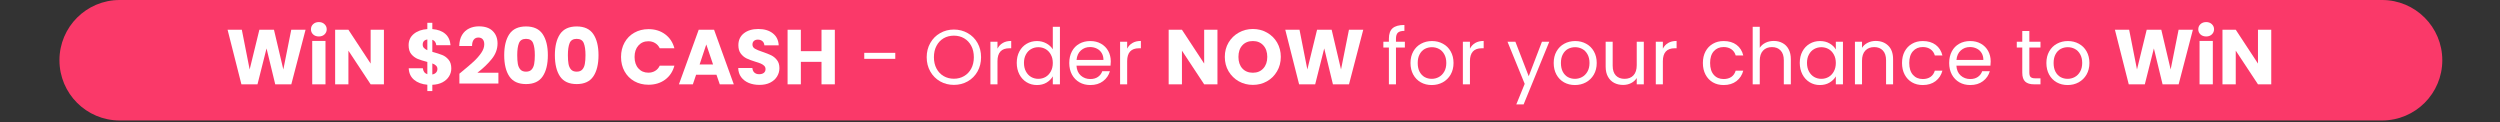
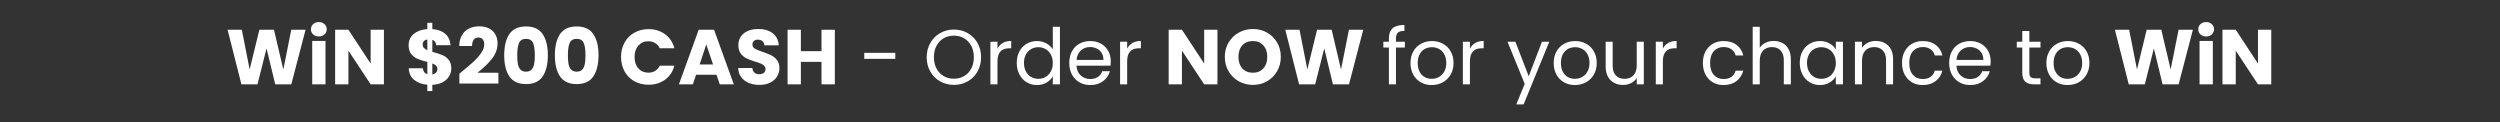
<svg xmlns="http://www.w3.org/2000/svg" width="1024" zoomAndPan="magnify" viewBox="0 0 768 37.5" height="50" preserveAspectRatio="xMidYMid meet" version="1.0">
  <rect x="0" y="0" width="768" height="37.5" fill="#333333" stroke="none" />
  <defs>
    <g />
    <clipPath id="459abaeb02">
      <path d="M 18.262 0 L 750.297 0 L 750.297 37.008 L 18.262 37.008 Z M 18.262 0 " clip-rule="nonzero" />
    </clipPath>
    <clipPath id="3e57656b4b">
      <path d="M 36.766 0 L 731.77 0 C 741.992 0 750.273 8.285 750.273 18.504 C 750.273 28.723 741.992 37.008 731.77 37.008 L 36.766 37.008 C 26.547 37.008 18.262 28.723 18.262 18.504 C 18.262 8.285 26.547 0 36.766 0 Z M 36.766 0 " clip-rule="nonzero" />
    </clipPath>
    <clipPath id="924955693e">
-       <path d="M 0.262 0 L 732.297 0 L 732.297 37.008 L 0.262 37.008 Z M 0.262 0 " clip-rule="nonzero" />
-     </clipPath>
+       </clipPath>
    <clipPath id="e994704a48">
-       <path d="M 18.766 0 L 713.77 0 C 723.992 0 732.273 8.285 732.273 18.504 C 732.273 28.723 723.992 37.008 713.77 37.008 L 18.766 37.008 C 8.547 37.008 0.262 28.723 0.262 18.504 C 0.262 8.285 8.547 0 18.766 0 Z M 18.766 0 " clip-rule="nonzero" />
-     </clipPath>
+       </clipPath>
    <clipPath id="6bcc1c1b20">
      <rect x="0" width="733" y="0" height="38" />
    </clipPath>
  </defs>
  <g clip-path="url(#459abaeb02)">
    <g clip-path="url(#3e57656b4b)">
      <g transform="matrix(1, 0, 0, 1, 18, -0)">
        <g clip-path="url(#6bcc1c1b20)">
          <g clip-path="url(#924955693e)">
            <g clip-path="url(#e994704a48)">
              <path fill="#fa3969" d="M 0.262 0 L 732.297 0 L 732.297 37.008 L 0.262 37.008 Z M 0.262 0 " fill-opacity="1" fill-rule="nonzero" />
            </g>
          </g>
        </g>
      </g>
    </g>
  </g>
  <g fill="#ffffff" fill-opacity="1">
    <g transform="translate(69.319, 25.905)">
      <g>
        <path d="M 24.547 -16.766 L 20.172 0 L 15.234 0 L 12.562 -11.031 L 9.781 0 L 4.844 0 L 0.594 -16.766 L 4.969 -16.766 L 7.375 -4.562 L 10.359 -16.766 L 14.844 -16.766 L 17.719 -4.562 L 20.156 -16.766 Z M 24.547 -16.766 " />
      </g>
    </g>
  </g>
  <g fill="#ffffff" fill-opacity="1">
    <g transform="translate(94.429, 25.905)">
      <g>
        <path d="M 3.531 -14.703 C 2.812 -14.703 2.223 -14.91 1.766 -15.328 C 1.316 -15.754 1.094 -16.281 1.094 -16.906 C 1.094 -17.539 1.316 -18.066 1.766 -18.484 C 2.223 -18.91 2.812 -19.125 3.531 -19.125 C 4.227 -19.125 4.801 -18.91 5.25 -18.484 C 5.707 -18.066 5.938 -17.539 5.938 -16.906 C 5.938 -16.281 5.707 -15.754 5.25 -15.328 C 4.801 -14.91 4.227 -14.703 3.531 -14.703 Z M 5.562 -13.328 L 5.562 0 L 1.484 0 L 1.484 -13.328 Z M 5.562 -13.328 " />
      </g>
    </g>
  </g>
  <g fill="#ffffff" fill-opacity="1">
    <g transform="translate(101.471, 25.905)">
      <g>
        <path d="M 16.469 0 L 12.391 0 L 5.562 -10.344 L 5.562 0 L 1.484 0 L 1.484 -16.766 L 5.562 -16.766 L 12.391 -6.375 L 12.391 -16.766 L 16.469 -16.766 Z M 16.469 0 " />
      </g>
    </g>
  </g>
  <g fill="#ffffff" fill-opacity="1">
    <g transform="translate(119.42, 25.905)">
      <g />
    </g>
  </g>
  <g fill="#ffffff" fill-opacity="1">
    <g transform="translate(124.481, 25.905)">
      <g>
        <path d="M 14.156 -4.875 C 14.156 -4 13.926 -3.191 13.469 -2.453 C 13.02 -1.711 12.352 -1.102 11.469 -0.625 C 10.582 -0.156 9.535 0.098 8.328 0.141 L 8.328 2.078 L 6.797 2.078 L 6.797 0.125 C 5.117 -0.02 3.758 -0.523 2.719 -1.391 C 1.688 -2.266 1.141 -3.445 1.078 -4.938 L 5.422 -4.938 C 5.516 -3.988 5.973 -3.379 6.797 -3.109 L 6.797 -6.875 C 5.555 -7.195 4.566 -7.508 3.828 -7.812 C 3.086 -8.113 2.438 -8.598 1.875 -9.266 C 1.32 -9.93 1.047 -10.848 1.047 -12.016 C 1.047 -13.461 1.582 -14.625 2.656 -15.5 C 3.738 -16.375 5.117 -16.863 6.797 -16.969 L 6.797 -18.906 L 8.328 -18.906 L 8.328 -16.969 C 10.004 -16.844 11.328 -16.359 12.297 -15.516 C 13.266 -14.672 13.805 -13.504 13.922 -12.016 L 9.547 -12.016 C 9.453 -12.867 9.047 -13.426 8.328 -13.688 L 8.328 -9.984 C 9.648 -9.617 10.672 -9.289 11.391 -9 C 12.109 -8.719 12.75 -8.242 13.312 -7.578 C 13.875 -6.922 14.156 -6.02 14.156 -4.875 Z M 5.375 -12.203 C 5.375 -11.805 5.492 -11.473 5.734 -11.203 C 5.984 -10.93 6.336 -10.691 6.797 -10.484 L 6.797 -13.797 C 6.359 -13.723 6.008 -13.551 5.75 -13.281 C 5.5 -13.02 5.375 -12.66 5.375 -12.203 Z M 8.328 -3.031 C 8.805 -3.113 9.188 -3.305 9.469 -3.609 C 9.75 -3.91 9.891 -4.285 9.891 -4.734 C 9.891 -5.141 9.754 -5.473 9.484 -5.734 C 9.223 -6.004 8.836 -6.234 8.328 -6.422 Z M 8.328 -3.031 " />
      </g>
    </g>
  </g>
  <g fill="#ffffff" fill-opacity="1">
    <g transform="translate(140.187, 25.905)">
      <g>
        <path d="M 0.938 -3.266 C 1.477 -3.703 1.723 -3.906 1.672 -3.875 C 3.234 -5.156 4.461 -6.207 5.359 -7.031 C 6.254 -7.863 7.016 -8.734 7.641 -9.641 C 8.266 -10.547 8.578 -11.43 8.578 -12.297 C 8.578 -12.953 8.422 -13.461 8.109 -13.828 C 7.805 -14.191 7.352 -14.375 6.75 -14.375 C 6.145 -14.375 5.672 -14.145 5.328 -13.688 C 4.992 -13.238 4.828 -12.598 4.828 -11.766 L 0.891 -11.766 C 0.922 -13.117 1.207 -14.25 1.75 -15.156 C 2.301 -16.062 3.023 -16.727 3.922 -17.156 C 4.828 -17.594 5.828 -17.812 6.922 -17.812 C 8.816 -17.812 10.242 -17.32 11.203 -16.344 C 12.172 -15.375 12.656 -14.113 12.656 -12.562 C 12.656 -10.852 12.07 -9.27 10.906 -7.812 C 9.75 -6.363 8.27 -4.945 6.469 -3.562 L 12.922 -3.562 L 12.922 -0.234 L 0.938 -0.234 Z M 0.938 -3.266 " />
      </g>
    </g>
  </g>
  <g fill="#ffffff" fill-opacity="1">
    <g transform="translate(153.816, 25.905)">
      <g>
        <path d="M 1.078 -8.953 C 1.078 -11.691 1.602 -13.848 2.656 -15.422 C 3.719 -16.992 5.426 -17.781 7.781 -17.781 C 10.133 -17.781 11.836 -16.992 12.891 -15.422 C 13.953 -13.848 14.484 -11.691 14.484 -8.953 C 14.484 -6.18 13.953 -4.008 12.891 -2.438 C 11.836 -0.863 10.133 -0.078 7.781 -0.078 C 5.426 -0.078 3.719 -0.863 2.656 -2.438 C 1.602 -4.008 1.078 -6.18 1.078 -8.953 Z M 10.484 -8.953 C 10.484 -10.555 10.305 -11.789 9.953 -12.656 C 9.609 -13.531 8.883 -13.969 7.781 -13.969 C 6.688 -13.969 5.961 -13.531 5.609 -12.656 C 5.254 -11.789 5.078 -10.555 5.078 -8.953 C 5.078 -7.867 5.141 -6.973 5.266 -6.266 C 5.398 -5.555 5.66 -4.984 6.047 -4.547 C 6.441 -4.109 7.02 -3.891 7.781 -3.891 C 8.539 -3.891 9.113 -4.109 9.5 -4.547 C 9.895 -4.984 10.156 -5.555 10.281 -6.266 C 10.414 -6.973 10.484 -7.867 10.484 -8.953 Z M 10.484 -8.953 " />
      </g>
    </g>
  </g>
  <g fill="#ffffff" fill-opacity="1">
    <g transform="translate(169.379, 25.905)">
      <g>
        <path d="M 1.078 -8.953 C 1.078 -11.691 1.602 -13.848 2.656 -15.422 C 3.719 -16.992 5.426 -17.781 7.781 -17.781 C 10.133 -17.781 11.836 -16.992 12.891 -15.422 C 13.953 -13.848 14.484 -11.691 14.484 -8.953 C 14.484 -6.18 13.953 -4.008 12.891 -2.438 C 11.836 -0.863 10.133 -0.078 7.781 -0.078 C 5.426 -0.078 3.719 -0.863 2.656 -2.438 C 1.602 -4.008 1.078 -6.18 1.078 -8.953 Z M 10.484 -8.953 C 10.484 -10.555 10.305 -11.789 9.953 -12.656 C 9.609 -13.531 8.883 -13.969 7.781 -13.969 C 6.688 -13.969 5.961 -13.531 5.609 -12.656 C 5.254 -11.789 5.078 -10.555 5.078 -8.953 C 5.078 -7.867 5.141 -6.973 5.266 -6.266 C 5.398 -5.555 5.66 -4.984 6.047 -4.547 C 6.441 -4.109 7.02 -3.891 7.781 -3.891 C 8.539 -3.891 9.113 -4.109 9.5 -4.547 C 9.895 -4.984 10.156 -5.555 10.281 -6.266 C 10.414 -6.973 10.484 -7.867 10.484 -8.953 Z M 10.484 -8.953 " />
      </g>
    </g>
  </g>
  <g fill="#ffffff" fill-opacity="1">
    <g transform="translate(184.941, 25.905)">
      <g />
    </g>
  </g>
  <g fill="#ffffff" fill-opacity="1">
    <g transform="translate(190.002, 25.905)">
      <g>
        <path d="M 0.781 -8.406 C 0.781 -10.062 1.141 -11.535 1.859 -12.828 C 2.578 -14.129 3.578 -15.141 4.859 -15.859 C 6.141 -16.586 7.594 -16.953 9.219 -16.953 C 11.207 -16.953 12.91 -16.426 14.328 -15.375 C 15.742 -14.32 16.691 -12.891 17.172 -11.078 L 12.672 -11.078 C 12.336 -11.773 11.863 -12.305 11.25 -12.672 C 10.645 -13.047 9.953 -13.234 9.172 -13.234 C 7.91 -13.234 6.891 -12.789 6.109 -11.906 C 5.328 -11.031 4.938 -9.863 4.938 -8.406 C 4.938 -6.938 5.328 -5.766 6.109 -4.891 C 6.891 -4.016 7.91 -3.578 9.172 -3.578 C 9.953 -3.578 10.645 -3.758 11.25 -4.125 C 11.863 -4.488 12.336 -5.023 12.672 -5.734 L 17.172 -5.734 C 16.691 -3.922 15.742 -2.488 14.328 -1.438 C 12.91 -0.395 11.207 0.125 9.219 0.125 C 7.594 0.125 6.141 -0.234 4.859 -0.953 C 3.578 -1.68 2.578 -2.691 1.859 -3.984 C 1.141 -5.273 0.781 -6.75 0.781 -8.406 Z M 0.781 -8.406 " />
      </g>
    </g>
  </g>
  <g fill="#ffffff" fill-opacity="1">
    <g transform="translate(208.19, 25.905)">
      <g>
        <path d="M 11.906 -2.953 L 5.656 -2.953 L 4.656 0 L 0.375 0 L 6.453 -16.766 L 11.172 -16.766 L 17.234 0 L 12.922 0 Z M 10.859 -6.109 L 8.781 -12.25 L 6.734 -6.109 Z M 10.859 -6.109 " />
      </g>
    </g>
  </g>
  <g fill="#ffffff" fill-opacity="1">
    <g transform="translate(225.781, 25.905)">
      <g>
        <path d="M 7.547 0.172 C 6.316 0.172 5.219 -0.023 4.25 -0.422 C 3.281 -0.828 2.504 -1.414 1.922 -2.188 C 1.336 -2.969 1.031 -3.91 1 -5.016 L 5.344 -5.016 C 5.406 -4.391 5.617 -3.914 5.984 -3.594 C 6.359 -3.27 6.836 -3.109 7.422 -3.109 C 8.023 -3.109 8.504 -3.242 8.859 -3.516 C 9.211 -3.797 9.391 -4.18 9.391 -4.672 C 9.391 -5.086 9.25 -5.43 8.969 -5.703 C 8.688 -5.973 8.344 -6.195 7.938 -6.375 C 7.531 -6.551 6.953 -6.75 6.203 -6.969 C 5.117 -7.301 4.234 -7.633 3.547 -7.969 C 2.867 -8.301 2.281 -8.797 1.781 -9.453 C 1.289 -10.109 1.047 -10.961 1.047 -12.016 C 1.047 -13.566 1.609 -14.785 2.734 -15.672 C 3.867 -16.555 5.344 -17 7.156 -17 C 9.008 -17 10.5 -16.555 11.625 -15.672 C 12.758 -14.785 13.363 -13.555 13.438 -11.984 L 9.031 -11.984 C 9 -12.523 8.797 -12.953 8.422 -13.266 C 8.055 -13.578 7.586 -13.734 7.016 -13.734 C 6.523 -13.734 6.129 -13.598 5.828 -13.328 C 5.523 -13.066 5.375 -12.691 5.375 -12.203 C 5.375 -11.66 5.629 -11.238 6.141 -10.938 C 6.648 -10.633 7.441 -10.305 8.516 -9.953 C 9.598 -9.586 10.477 -9.238 11.156 -8.906 C 11.832 -8.57 12.414 -8.086 12.906 -7.453 C 13.406 -6.816 13.656 -5.992 13.656 -4.984 C 13.656 -4.035 13.41 -3.172 12.922 -2.391 C 12.441 -1.609 11.738 -0.984 10.812 -0.516 C 9.895 -0.055 8.805 0.172 7.547 0.172 Z M 7.547 0.172 " />
      </g>
    </g>
  </g>
  <g fill="#ffffff" fill-opacity="1">
    <g transform="translate(240.461, 25.905)">
      <g>
        <path d="M 16 -16.766 L 16 0 L 11.906 0 L 11.906 -6.906 L 5.562 -6.906 L 5.562 0 L 1.484 0 L 1.484 -16.766 L 5.562 -16.766 L 5.562 -10.188 L 11.906 -10.188 L 11.906 -16.766 Z M 16 -16.766 " />
      </g>
    </g>
  </g>
  <g fill="#ffffff" fill-opacity="1">
    <g transform="translate(257.914, 25.905)">
      <g />
    </g>
  </g>
  <g fill="#ffffff" fill-opacity="1">
    <g transform="translate(264.124, 25.905)">
      <g>
        <path d="M 10.906 -9.672 L 10.906 -7.828 L 1.375 -7.828 L 1.375 -9.672 Z M 10.906 -9.672 " />
      </g>
    </g>
  </g>
  <g fill="#ffffff" fill-opacity="1">
    <g transform="translate(277.276, 25.905)">
      <g />
    </g>
  </g>
  <g fill="#ffffff" fill-opacity="1">
    <g transform="translate(283.649, 25.905)">
      <g>
        <path d="M 9.391 0.172 C 7.836 0.172 6.426 -0.188 5.156 -0.906 C 3.883 -1.633 2.879 -2.645 2.141 -3.938 C 1.398 -5.238 1.031 -6.703 1.031 -8.328 C 1.031 -9.953 1.398 -11.41 2.141 -12.703 C 2.879 -14.004 3.883 -15.016 5.156 -15.734 C 6.426 -16.461 7.836 -16.828 9.391 -16.828 C 10.941 -16.828 12.352 -16.461 13.625 -15.734 C 14.906 -15.016 15.91 -14.008 16.641 -12.719 C 17.367 -11.438 17.734 -9.973 17.734 -8.328 C 17.734 -6.691 17.367 -5.227 16.641 -3.938 C 15.91 -2.645 14.906 -1.633 13.625 -0.906 C 12.352 -0.188 10.941 0.172 9.391 0.172 Z M 9.391 -1.719 C 10.547 -1.719 11.586 -1.988 12.516 -2.531 C 13.453 -3.07 14.188 -3.844 14.719 -4.844 C 15.25 -5.844 15.516 -7.004 15.516 -8.328 C 15.516 -9.672 15.25 -10.836 14.719 -11.828 C 14.188 -12.828 13.457 -13.598 12.531 -14.141 C 11.613 -14.68 10.566 -14.953 9.391 -14.953 C 8.203 -14.953 7.145 -14.68 6.219 -14.141 C 5.301 -13.598 4.578 -12.828 4.047 -11.828 C 3.516 -10.836 3.25 -9.672 3.25 -8.328 C 3.25 -7.004 3.516 -5.844 4.047 -4.844 C 4.578 -3.844 5.305 -3.07 6.234 -2.531 C 7.172 -1.988 8.223 -1.719 9.391 -1.719 Z M 9.391 -1.719 " />
      </g>
    </g>
  </g>
  <g fill="#ffffff" fill-opacity="1">
    <g transform="translate(302.41, 25.905)">
      <g>
        <path d="M 4.016 -10.953 C 4.391 -11.703 4.93 -12.285 5.641 -12.703 C 6.348 -13.117 7.211 -13.328 8.234 -13.328 L 8.234 -11.078 L 7.656 -11.078 C 5.227 -11.078 4.016 -9.754 4.016 -7.109 L 4.016 0 L 1.844 0 L 1.844 -13.078 L 4.016 -13.078 Z M 4.016 -10.953 " />
      </g>
    </g>
  </g>
  <g fill="#ffffff" fill-opacity="1">
    <g transform="translate(311.313, 25.905)">
      <g>
        <path d="M 1.031 -6.594 C 1.031 -7.926 1.301 -9.098 1.844 -10.109 C 2.383 -11.117 3.125 -11.898 4.062 -12.453 C 5.008 -13.016 6.078 -13.297 7.266 -13.297 C 8.273 -13.297 9.219 -13.062 10.094 -12.594 C 10.969 -12.125 11.641 -11.508 12.109 -10.75 L 12.109 -17.672 L 14.297 -17.672 L 14.297 0 L 12.109 0 L 12.109 -2.453 C 11.672 -1.68 11.031 -1.039 10.188 -0.531 C 9.344 -0.031 8.359 0.219 7.234 0.219 C 6.066 0.219 5.008 -0.066 4.062 -0.641 C 3.125 -1.211 2.383 -2.016 1.844 -3.047 C 1.301 -4.086 1.031 -5.27 1.031 -6.594 Z M 12.109 -6.562 C 12.109 -7.551 11.906 -8.41 11.5 -9.141 C 11.102 -9.879 10.566 -10.441 9.891 -10.828 C 9.211 -11.211 8.469 -11.406 7.656 -11.406 C 6.852 -11.406 6.113 -11.211 5.438 -10.828 C 4.77 -10.453 4.238 -9.895 3.844 -9.156 C 3.445 -8.426 3.25 -7.57 3.25 -6.594 C 3.25 -5.582 3.445 -4.707 3.844 -3.969 C 4.238 -3.227 4.77 -2.66 5.438 -2.266 C 6.113 -1.879 6.852 -1.688 7.656 -1.688 C 8.469 -1.688 9.211 -1.879 9.891 -2.266 C 10.566 -2.66 11.102 -3.227 11.5 -3.969 C 11.906 -4.707 12.109 -5.57 12.109 -6.562 Z M 12.109 -6.562 " />
      </g>
    </g>
  </g>
  <g fill="#ffffff" fill-opacity="1">
    <g transform="translate(327.449, 25.905)">
      <g>
        <path d="M 13.781 -7.047 C 13.781 -6.629 13.754 -6.191 13.703 -5.734 L 3.25 -5.734 C 3.32 -4.441 3.758 -3.43 4.562 -2.703 C 5.375 -1.984 6.352 -1.625 7.5 -1.625 C 8.438 -1.625 9.219 -1.844 9.844 -2.281 C 10.477 -2.719 10.922 -3.301 11.172 -4.031 L 13.516 -4.031 C 13.16 -2.781 12.457 -1.758 11.406 -0.969 C 10.363 -0.176 9.062 0.219 7.5 0.219 C 6.258 0.219 5.148 -0.055 4.172 -0.609 C 3.191 -1.172 2.422 -1.961 1.859 -2.984 C 1.305 -4.016 1.031 -5.207 1.031 -6.562 C 1.031 -7.914 1.301 -9.102 1.844 -10.125 C 2.383 -11.145 3.145 -11.926 4.125 -12.469 C 5.102 -13.02 6.227 -13.297 7.5 -13.297 C 8.738 -13.297 9.832 -13.023 10.781 -12.484 C 11.738 -11.941 12.477 -11.195 13 -10.25 C 13.52 -9.301 13.781 -8.234 13.781 -7.047 Z M 11.531 -7.5 C 11.531 -8.32 11.348 -9.031 10.984 -9.625 C 10.617 -10.227 10.117 -10.68 9.484 -10.984 C 8.859 -11.297 8.164 -11.453 7.406 -11.453 C 6.301 -11.453 5.363 -11.102 4.594 -10.406 C 3.82 -9.707 3.379 -8.738 3.266 -7.5 Z M 11.531 -7.5 " />
      </g>
    </g>
  </g>
  <g fill="#ffffff" fill-opacity="1">
    <g transform="translate(342.248, 25.905)">
      <g>
        <path d="M 4.016 -10.953 C 4.391 -11.703 4.93 -12.285 5.641 -12.703 C 6.348 -13.117 7.211 -13.328 8.234 -13.328 L 8.234 -11.078 L 7.656 -11.078 C 5.227 -11.078 4.016 -9.754 4.016 -7.109 L 4.016 0 L 1.844 0 L 1.844 -13.078 L 4.016 -13.078 Z M 4.016 -10.953 " />
      </g>
    </g>
  </g>
  <g fill="#ffffff" fill-opacity="1">
    <g transform="translate(351.151, 25.905)">
      <g />
    </g>
  </g>
  <g fill="#ffffff" fill-opacity="1">
    <g transform="translate(357.531, 25.905)">
      <g>
        <path d="M 16.469 0 L 12.391 0 L 5.562 -10.344 L 5.562 0 L 1.484 0 L 1.484 -16.766 L 5.562 -16.766 L 12.391 -6.375 L 12.391 -16.766 L 16.469 -16.766 Z M 16.469 0 " />
      </g>
    </g>
  </g>
  <g fill="#ffffff" fill-opacity="1">
    <g transform="translate(375.48, 25.905)">
      <g>
        <path d="M 9.406 0.172 C 7.832 0.172 6.391 -0.191 5.078 -0.922 C 3.766 -1.66 2.719 -2.688 1.938 -4 C 1.164 -5.312 0.781 -6.785 0.781 -8.422 C 0.781 -10.066 1.164 -11.539 1.938 -12.844 C 2.719 -14.145 3.766 -15.16 5.078 -15.891 C 6.391 -16.629 7.832 -17 9.406 -17 C 10.977 -17 12.422 -16.629 13.734 -15.891 C 15.047 -15.16 16.082 -14.145 16.844 -12.844 C 17.602 -11.539 17.984 -10.066 17.984 -8.422 C 17.984 -6.785 17.598 -5.312 16.828 -4 C 16.066 -2.688 15.031 -1.66 13.719 -0.922 C 12.414 -0.191 10.977 0.172 9.406 0.172 Z M 9.406 -3.562 C 10.738 -3.562 11.805 -4.004 12.609 -4.891 C 13.422 -5.785 13.828 -6.961 13.828 -8.422 C 13.828 -9.898 13.422 -11.082 12.609 -11.969 C 11.805 -12.852 10.738 -13.297 9.406 -13.297 C 8.051 -13.297 6.973 -12.859 6.172 -11.984 C 5.367 -11.109 4.969 -9.922 4.969 -8.422 C 4.969 -6.941 5.367 -5.758 6.172 -4.875 C 6.973 -4 8.051 -3.562 9.406 -3.562 Z M 9.406 -3.562 " />
      </g>
    </g>
  </g>
  <g fill="#ffffff" fill-opacity="1">
    <g transform="translate(394.242, 25.905)">
      <g>
        <path d="M 24.547 -16.766 L 20.172 0 L 15.234 0 L 12.562 -11.031 L 9.781 0 L 4.844 0 L 0.594 -16.766 L 4.969 -16.766 L 7.375 -4.562 L 10.359 -16.766 L 14.844 -16.766 L 17.719 -4.562 L 20.156 -16.766 Z M 24.547 -16.766 " />
      </g>
    </g>
  </g>
  <g fill="#ffffff" fill-opacity="1">
    <g transform="translate(419.352, 25.905)">
      <g />
    </g>
  </g>
  <g fill="#ffffff" fill-opacity="1">
    <g transform="translate(424.42, 25.905)">
      <g>
        <path d="M 7.156 -11.297 L 4.422 -11.297 L 4.422 0 L 2.25 0 L 2.25 -11.297 L 0.547 -11.297 L 0.547 -13.078 L 2.25 -13.078 L 2.25 -14.016 C 2.25 -15.484 2.625 -16.551 3.375 -17.219 C 4.133 -17.895 5.348 -18.234 7.016 -18.234 L 7.016 -16.422 C 6.066 -16.422 5.395 -16.234 5 -15.859 C 4.613 -15.484 4.422 -14.867 4.422 -14.016 L 4.422 -13.078 L 7.156 -13.078 Z M 7.156 -11.297 " />
      </g>
    </g>
  </g>
  <g fill="#ffffff" fill-opacity="1">
    <g transform="translate(432.273, 25.905)">
      <g>
        <path d="M 7.547 0.219 C 6.316 0.219 5.203 -0.055 4.203 -0.609 C 3.211 -1.172 2.438 -1.961 1.875 -2.984 C 1.312 -4.016 1.031 -5.207 1.031 -6.562 C 1.031 -7.906 1.316 -9.086 1.891 -10.109 C 2.473 -11.141 3.266 -11.926 4.266 -12.469 C 5.273 -13.02 6.398 -13.297 7.641 -13.297 C 8.879 -13.297 10 -13.02 11 -12.469 C 12.008 -11.926 12.801 -11.145 13.375 -10.125 C 13.957 -9.102 14.25 -7.914 14.25 -6.562 C 14.25 -5.207 13.953 -4.016 13.359 -2.984 C 12.766 -1.961 11.957 -1.172 10.938 -0.609 C 9.914 -0.055 8.785 0.219 7.547 0.219 Z M 7.547 -1.688 C 8.328 -1.688 9.055 -1.867 9.734 -2.234 C 10.422 -2.609 10.973 -3.16 11.391 -3.891 C 11.816 -4.617 12.031 -5.508 12.031 -6.562 C 12.031 -7.613 11.82 -8.504 11.406 -9.234 C 11 -9.973 10.457 -10.52 9.781 -10.875 C 9.113 -11.227 8.391 -11.406 7.609 -11.406 C 6.816 -11.406 6.086 -11.227 5.422 -10.875 C 4.766 -10.52 4.238 -9.973 3.844 -9.234 C 3.445 -8.504 3.25 -7.613 3.25 -6.562 C 3.25 -5.5 3.441 -4.598 3.828 -3.859 C 4.223 -3.129 4.742 -2.582 5.391 -2.219 C 6.047 -1.863 6.766 -1.688 7.547 -1.688 Z M 7.547 -1.688 " />
      </g>
    </g>
  </g>
  <g fill="#ffffff" fill-opacity="1">
    <g transform="translate(447.549, 25.905)">
      <g>
        <path d="M 4.016 -10.953 C 4.391 -11.703 4.93 -12.285 5.641 -12.703 C 6.348 -13.117 7.211 -13.328 8.234 -13.328 L 8.234 -11.078 L 7.656 -11.078 C 5.227 -11.078 4.016 -9.754 4.016 -7.109 L 4.016 0 L 1.844 0 L 1.844 -13.078 L 4.016 -13.078 Z M 4.016 -10.953 " />
      </g>
    </g>
  </g>
  <g fill="#ffffff" fill-opacity="1">
    <g transform="translate(456.453, 25.905)">
      <g />
    </g>
  </g>
  <g fill="#ffffff" fill-opacity="1">
    <g transform="translate(462.826, 25.905)">
      <g>
        <path d="M 13.109 -13.078 L 5.234 6.156 L 2.984 6.156 L 5.562 -0.141 L 0.281 -13.078 L 2.703 -13.078 L 6.797 -2.484 L 10.859 -13.078 Z M 13.109 -13.078 " />
      </g>
    </g>
  </g>
  <g fill="#ffffff" fill-opacity="1">
    <g transform="translate(476.264, 25.905)">
      <g>
        <path d="M 7.547 0.219 C 6.316 0.219 5.203 -0.055 4.203 -0.609 C 3.211 -1.172 2.438 -1.961 1.875 -2.984 C 1.312 -4.016 1.031 -5.207 1.031 -6.562 C 1.031 -7.906 1.316 -9.086 1.891 -10.109 C 2.473 -11.141 3.266 -11.926 4.266 -12.469 C 5.273 -13.02 6.398 -13.297 7.641 -13.297 C 8.879 -13.297 10 -13.02 11 -12.469 C 12.008 -11.926 12.801 -11.145 13.375 -10.125 C 13.957 -9.102 14.25 -7.914 14.25 -6.562 C 14.25 -5.207 13.953 -4.016 13.359 -2.984 C 12.766 -1.961 11.957 -1.172 10.938 -0.609 C 9.914 -0.055 8.785 0.219 7.547 0.219 Z M 7.547 -1.688 C 8.328 -1.688 9.055 -1.867 9.734 -2.234 C 10.422 -2.609 10.973 -3.16 11.391 -3.891 C 11.816 -4.617 12.031 -5.508 12.031 -6.562 C 12.031 -7.613 11.82 -8.504 11.406 -9.234 C 11 -9.973 10.457 -10.52 9.781 -10.875 C 9.113 -11.227 8.391 -11.406 7.609 -11.406 C 6.816 -11.406 6.086 -11.227 5.422 -10.875 C 4.766 -10.52 4.238 -9.973 3.844 -9.234 C 3.445 -8.504 3.25 -7.613 3.25 -6.562 C 3.25 -5.5 3.441 -4.598 3.828 -3.859 C 4.223 -3.129 4.742 -2.582 5.391 -2.219 C 6.047 -1.863 6.766 -1.688 7.547 -1.688 Z M 7.547 -1.688 " />
      </g>
    </g>
  </g>
  <g fill="#ffffff" fill-opacity="1">
    <g transform="translate(491.54, 25.905)">
      <g>
        <path d="M 13.438 -13.078 L 13.438 0 L 11.266 0 L 11.266 -1.938 C 10.848 -1.27 10.27 -0.75 9.531 -0.375 C 8.789 0 7.977 0.188 7.094 0.188 C 6.07 0.188 5.156 -0.02 4.344 -0.438 C 3.531 -0.863 2.891 -1.5 2.422 -2.344 C 1.953 -3.188 1.719 -4.211 1.719 -5.422 L 1.719 -13.078 L 3.875 -13.078 L 3.875 -5.703 C 3.875 -4.41 4.195 -3.414 4.844 -2.719 C 5.5 -2.031 6.391 -1.688 7.516 -1.688 C 8.68 -1.688 9.598 -2.047 10.266 -2.766 C 10.93 -3.484 11.266 -4.523 11.266 -5.891 L 11.266 -13.078 Z M 13.438 -13.078 " />
      </g>
    </g>
  </g>
  <g fill="#ffffff" fill-opacity="1">
    <g transform="translate(506.817, 25.905)">
      <g>
        <path d="M 4.016 -10.953 C 4.391 -11.703 4.93 -12.285 5.641 -12.703 C 6.348 -13.117 7.211 -13.328 8.234 -13.328 L 8.234 -11.078 L 7.656 -11.078 C 5.227 -11.078 4.016 -9.754 4.016 -7.109 L 4.016 0 L 1.844 0 L 1.844 -13.078 L 4.016 -13.078 Z M 4.016 -10.953 " />
      </g>
    </g>
  </g>
  <g fill="#ffffff" fill-opacity="1">
    <g transform="translate(515.72, 25.905)">
      <g />
    </g>
  </g>
  <g fill="#ffffff" fill-opacity="1">
    <g transform="translate(522.093, 25.905)">
      <g>
        <path d="M 1.031 -6.562 C 1.031 -7.914 1.301 -9.098 1.844 -10.109 C 2.383 -11.117 3.133 -11.898 4.094 -12.453 C 5.051 -13.016 6.156 -13.297 7.406 -13.297 C 9.008 -13.297 10.332 -12.906 11.375 -12.125 C 12.414 -11.344 13.102 -10.258 13.438 -8.875 L 11.109 -8.875 C 10.879 -9.676 10.441 -10.305 9.797 -10.766 C 9.148 -11.223 8.352 -11.453 7.406 -11.453 C 6.156 -11.453 5.148 -11.023 4.391 -10.172 C 3.629 -9.328 3.25 -8.125 3.25 -6.562 C 3.25 -4.988 3.629 -3.77 4.391 -2.906 C 5.148 -2.051 6.156 -1.625 7.406 -1.625 C 8.352 -1.625 9.145 -1.844 9.781 -2.281 C 10.426 -2.727 10.867 -3.367 11.109 -4.203 L 13.438 -4.203 C 13.094 -2.867 12.395 -1.797 11.344 -0.984 C 10.289 -0.18 8.977 0.219 7.406 0.219 C 6.156 0.219 5.051 -0.055 4.094 -0.609 C 3.133 -1.172 2.383 -1.961 1.844 -2.984 C 1.301 -4.004 1.031 -5.195 1.031 -6.562 Z M 1.031 -6.562 " />
      </g>
    </g>
  </g>
  <g fill="#ffffff" fill-opacity="1">
    <g transform="translate(536.581, 25.905)">
      <g>
        <path d="M 8.328 -13.328 C 9.316 -13.328 10.207 -13.113 11 -12.688 C 11.801 -12.27 12.426 -11.641 12.875 -10.797 C 13.332 -9.953 13.562 -8.926 13.562 -7.719 L 13.562 0 L 11.406 0 L 11.406 -7.406 C 11.406 -8.707 11.078 -9.703 10.422 -10.391 C 9.773 -11.086 8.891 -11.438 7.766 -11.438 C 6.617 -11.438 5.707 -11.078 5.031 -10.359 C 4.352 -9.641 4.016 -8.598 4.016 -7.234 L 4.016 0 L 1.844 0 L 1.844 -17.672 L 4.016 -17.672 L 4.016 -11.219 C 4.441 -11.883 5.031 -12.398 5.781 -12.766 C 6.539 -13.141 7.391 -13.328 8.328 -13.328 Z M 8.328 -13.328 " />
      </g>
    </g>
  </g>
  <g fill="#ffffff" fill-opacity="1">
    <g transform="translate(551.858, 25.905)">
      <g>
        <path d="M 1.031 -6.594 C 1.031 -7.926 1.301 -9.098 1.844 -10.109 C 2.383 -11.117 3.125 -11.898 4.062 -12.453 C 5.008 -13.016 6.066 -13.297 7.234 -13.297 C 8.379 -13.297 9.375 -13.047 10.219 -12.547 C 11.062 -12.055 11.691 -11.441 12.109 -10.703 L 12.109 -13.078 L 14.297 -13.078 L 14.297 0 L 12.109 0 L 12.109 -2.438 C 11.672 -1.676 11.023 -1.039 10.172 -0.531 C 9.328 -0.031 8.336 0.219 7.203 0.219 C 6.047 0.219 5 -0.066 4.062 -0.641 C 3.125 -1.211 2.383 -2.016 1.844 -3.047 C 1.301 -4.086 1.031 -5.27 1.031 -6.594 Z M 12.109 -6.562 C 12.109 -7.551 11.906 -8.41 11.5 -9.141 C 11.102 -9.879 10.566 -10.441 9.891 -10.828 C 9.211 -11.211 8.469 -11.406 7.656 -11.406 C 6.852 -11.406 6.113 -11.211 5.438 -10.828 C 4.77 -10.453 4.238 -9.895 3.844 -9.156 C 3.445 -8.426 3.25 -7.57 3.25 -6.594 C 3.25 -5.582 3.445 -4.707 3.844 -3.969 C 4.238 -3.227 4.77 -2.66 5.438 -2.266 C 6.113 -1.879 6.852 -1.688 7.656 -1.688 C 8.469 -1.688 9.211 -1.879 9.891 -2.266 C 10.566 -2.66 11.102 -3.227 11.5 -3.969 C 11.906 -4.707 12.109 -5.57 12.109 -6.562 Z M 12.109 -6.562 " />
      </g>
    </g>
  </g>
  <g fill="#ffffff" fill-opacity="1">
    <g transform="translate(567.993, 25.905)">
      <g>
        <path d="M 8.219 -13.328 C 9.801 -13.328 11.086 -12.844 12.078 -11.875 C 13.066 -10.914 13.562 -9.531 13.562 -7.719 L 13.562 0 L 11.406 0 L 11.406 -7.406 C 11.406 -8.707 11.078 -9.703 10.422 -10.391 C 9.773 -11.086 8.891 -11.438 7.766 -11.438 C 6.617 -11.438 5.707 -11.078 5.031 -10.359 C 4.352 -9.641 4.016 -8.598 4.016 -7.234 L 4.016 0 L 1.844 0 L 1.844 -13.078 L 4.016 -13.078 L 4.016 -11.219 C 4.441 -11.883 5.023 -12.398 5.766 -12.766 C 6.504 -13.141 7.32 -13.328 8.219 -13.328 Z M 8.219 -13.328 " />
      </g>
    </g>
  </g>
  <g fill="#ffffff" fill-opacity="1">
    <g transform="translate(583.27, 25.905)">
      <g>
        <path d="M 1.031 -6.562 C 1.031 -7.914 1.301 -9.098 1.844 -10.109 C 2.383 -11.117 3.133 -11.898 4.094 -12.453 C 5.051 -13.016 6.156 -13.297 7.406 -13.297 C 9.008 -13.297 10.332 -12.906 11.375 -12.125 C 12.414 -11.344 13.102 -10.258 13.438 -8.875 L 11.109 -8.875 C 10.879 -9.676 10.441 -10.305 9.797 -10.766 C 9.148 -11.223 8.352 -11.453 7.406 -11.453 C 6.156 -11.453 5.148 -11.023 4.391 -10.172 C 3.629 -9.328 3.25 -8.125 3.25 -6.562 C 3.25 -4.988 3.629 -3.77 4.391 -2.906 C 5.148 -2.051 6.156 -1.625 7.406 -1.625 C 8.352 -1.625 9.145 -1.844 9.781 -2.281 C 10.426 -2.727 10.867 -3.367 11.109 -4.203 L 13.438 -4.203 C 13.094 -2.867 12.395 -1.797 11.344 -0.984 C 10.289 -0.18 8.977 0.219 7.406 0.219 C 6.156 0.219 5.051 -0.055 4.094 -0.609 C 3.133 -1.172 2.383 -1.961 1.844 -2.984 C 1.301 -4.004 1.031 -5.195 1.031 -6.562 Z M 1.031 -6.562 " />
      </g>
    </g>
  </g>
  <g fill="#ffffff" fill-opacity="1">
    <g transform="translate(597.758, 25.905)">
      <g>
        <path d="M 13.781 -7.047 C 13.781 -6.629 13.754 -6.191 13.703 -5.734 L 3.25 -5.734 C 3.32 -4.441 3.758 -3.43 4.562 -2.703 C 5.375 -1.984 6.352 -1.625 7.5 -1.625 C 8.438 -1.625 9.219 -1.844 9.844 -2.281 C 10.477 -2.719 10.922 -3.301 11.172 -4.031 L 13.516 -4.031 C 13.16 -2.781 12.457 -1.758 11.406 -0.969 C 10.363 -0.176 9.062 0.219 7.5 0.219 C 6.258 0.219 5.148 -0.055 4.172 -0.609 C 3.191 -1.172 2.422 -1.961 1.859 -2.984 C 1.305 -4.016 1.031 -5.207 1.031 -6.562 C 1.031 -7.914 1.301 -9.102 1.844 -10.125 C 2.383 -11.145 3.145 -11.926 4.125 -12.469 C 5.102 -13.02 6.227 -13.297 7.5 -13.297 C 8.738 -13.297 9.832 -13.023 10.781 -12.484 C 11.738 -11.941 12.477 -11.195 13 -10.25 C 13.52 -9.301 13.781 -8.234 13.781 -7.047 Z M 11.531 -7.5 C 11.531 -8.32 11.348 -9.031 10.984 -9.625 C 10.617 -10.227 10.117 -10.68 9.484 -10.984 C 8.859 -11.297 8.164 -11.453 7.406 -11.453 C 6.301 -11.453 5.363 -11.102 4.594 -10.406 C 3.82 -9.707 3.379 -8.738 3.266 -7.5 Z M 11.531 -7.5 " />
      </g>
    </g>
  </g>
  <g fill="#ffffff" fill-opacity="1">
    <g transform="translate(612.557, 25.905)">
      <g />
    </g>
  </g>
  <g fill="#ffffff" fill-opacity="1">
    <g transform="translate(618.93, 25.905)">
      <g>
        <path d="M 4.484 -11.297 L 4.484 -3.578 C 4.484 -2.941 4.617 -2.492 4.891 -2.234 C 5.16 -1.973 5.629 -1.844 6.297 -1.844 L 7.906 -1.844 L 7.906 0 L 5.938 0 C 4.727 0 3.82 -0.273 3.219 -0.828 C 2.613 -1.391 2.312 -2.305 2.312 -3.578 L 2.312 -11.297 L 0.625 -11.297 L 0.625 -13.078 L 2.312 -13.078 L 2.312 -16.375 L 4.484 -16.375 L 4.484 -13.078 L 7.906 -13.078 L 7.906 -11.297 Z M 4.484 -11.297 " />
      </g>
    </g>
  </g>
  <g fill="#ffffff" fill-opacity="1">
    <g transform="translate(627.619, 25.905)">
      <g>
        <path d="M 7.547 0.219 C 6.316 0.219 5.203 -0.055 4.203 -0.609 C 3.211 -1.172 2.438 -1.961 1.875 -2.984 C 1.312 -4.016 1.031 -5.207 1.031 -6.562 C 1.031 -7.906 1.316 -9.086 1.891 -10.109 C 2.473 -11.141 3.266 -11.926 4.266 -12.469 C 5.273 -13.02 6.398 -13.297 7.641 -13.297 C 8.879 -13.297 10 -13.02 11 -12.469 C 12.008 -11.926 12.801 -11.145 13.375 -10.125 C 13.957 -9.102 14.25 -7.914 14.25 -6.562 C 14.25 -5.207 13.953 -4.016 13.359 -2.984 C 12.766 -1.961 11.957 -1.172 10.938 -0.609 C 9.914 -0.055 8.785 0.219 7.547 0.219 Z M 7.547 -1.688 C 8.328 -1.688 9.055 -1.867 9.734 -2.234 C 10.422 -2.609 10.973 -3.16 11.391 -3.891 C 11.816 -4.617 12.031 -5.508 12.031 -6.562 C 12.031 -7.613 11.82 -8.504 11.406 -9.234 C 11 -9.973 10.457 -10.52 9.781 -10.875 C 9.113 -11.227 8.391 -11.406 7.609 -11.406 C 6.816 -11.406 6.086 -11.227 5.422 -10.875 C 4.766 -10.52 4.238 -9.973 3.844 -9.234 C 3.445 -8.504 3.25 -7.613 3.25 -6.562 C 3.25 -5.5 3.441 -4.598 3.828 -3.859 C 4.223 -3.129 4.742 -2.582 5.391 -2.219 C 6.047 -1.863 6.766 -1.688 7.547 -1.688 Z M 7.547 -1.688 " />
      </g>
    </g>
  </g>
  <g fill="#ffffff" fill-opacity="1">
    <g transform="translate(642.898, 25.905)">
      <g />
    </g>
  </g>
  <g fill="#ffffff" fill-opacity="1">
    <g transform="translate(649.108, 25.905)">
      <g>
        <path d="M 24.547 -16.766 L 20.172 0 L 15.234 0 L 12.562 -11.031 L 9.781 0 L 4.844 0 L 0.594 -16.766 L 4.969 -16.766 L 7.375 -4.562 L 10.359 -16.766 L 14.844 -16.766 L 17.719 -4.562 L 20.156 -16.766 Z M 24.547 -16.766 " />
      </g>
    </g>
  </g>
  <g fill="#ffffff" fill-opacity="1">
    <g transform="translate(674.218, 25.905)">
      <g>
        <path d="M 3.531 -14.703 C 2.812 -14.703 2.223 -14.91 1.766 -15.328 C 1.316 -15.754 1.094 -16.281 1.094 -16.906 C 1.094 -17.539 1.316 -18.066 1.766 -18.484 C 2.223 -18.91 2.812 -19.125 3.531 -19.125 C 4.227 -19.125 4.801 -18.91 5.25 -18.484 C 5.707 -18.066 5.938 -17.539 5.938 -16.906 C 5.938 -16.281 5.707 -15.754 5.25 -15.328 C 4.801 -14.91 4.227 -14.703 3.531 -14.703 Z M 5.562 -13.328 L 5.562 0 L 1.484 0 L 1.484 -13.328 Z M 5.562 -13.328 " />
      </g>
    </g>
  </g>
  <g fill="#ffffff" fill-opacity="1">
    <g transform="translate(681.26, 25.905)">
      <g>
        <path d="M 16.469 0 L 12.391 0 L 5.562 -10.344 L 5.562 0 L 1.484 0 L 1.484 -16.766 L 5.562 -16.766 L 12.391 -6.375 L 12.391 -16.766 L 16.469 -16.766 Z M 16.469 0 " />
      </g>
    </g>
  </g>
</svg>